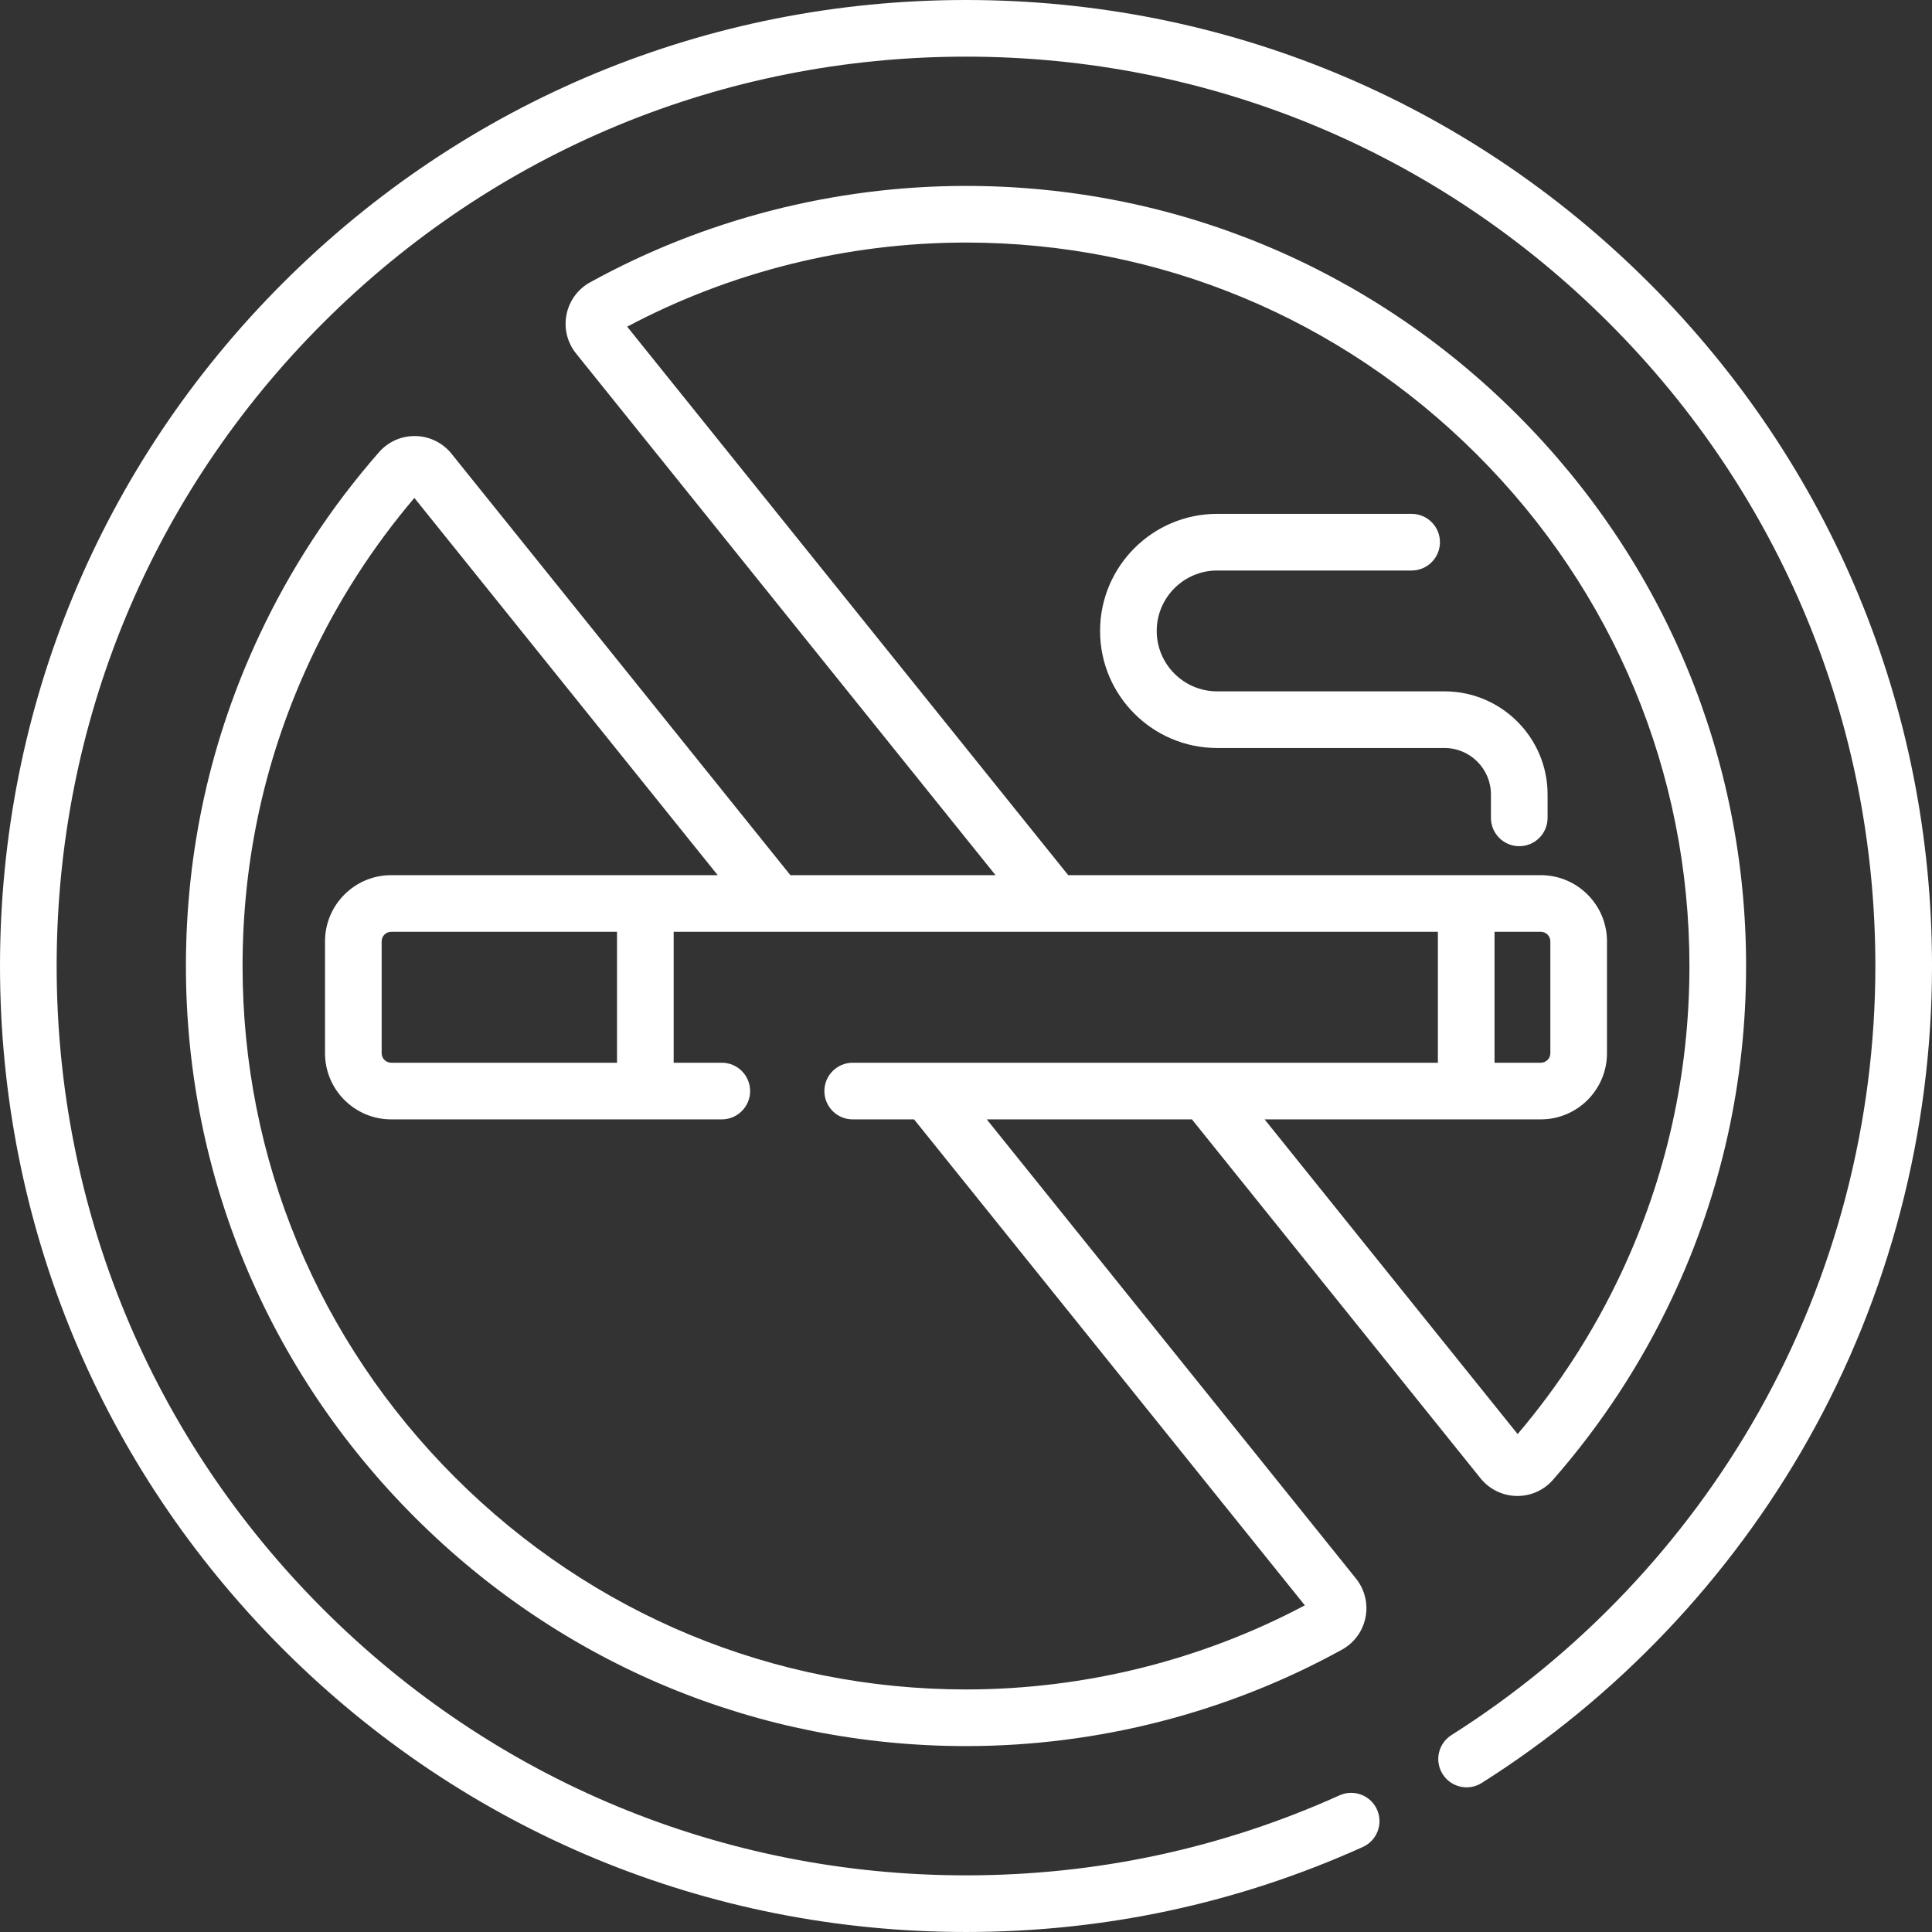
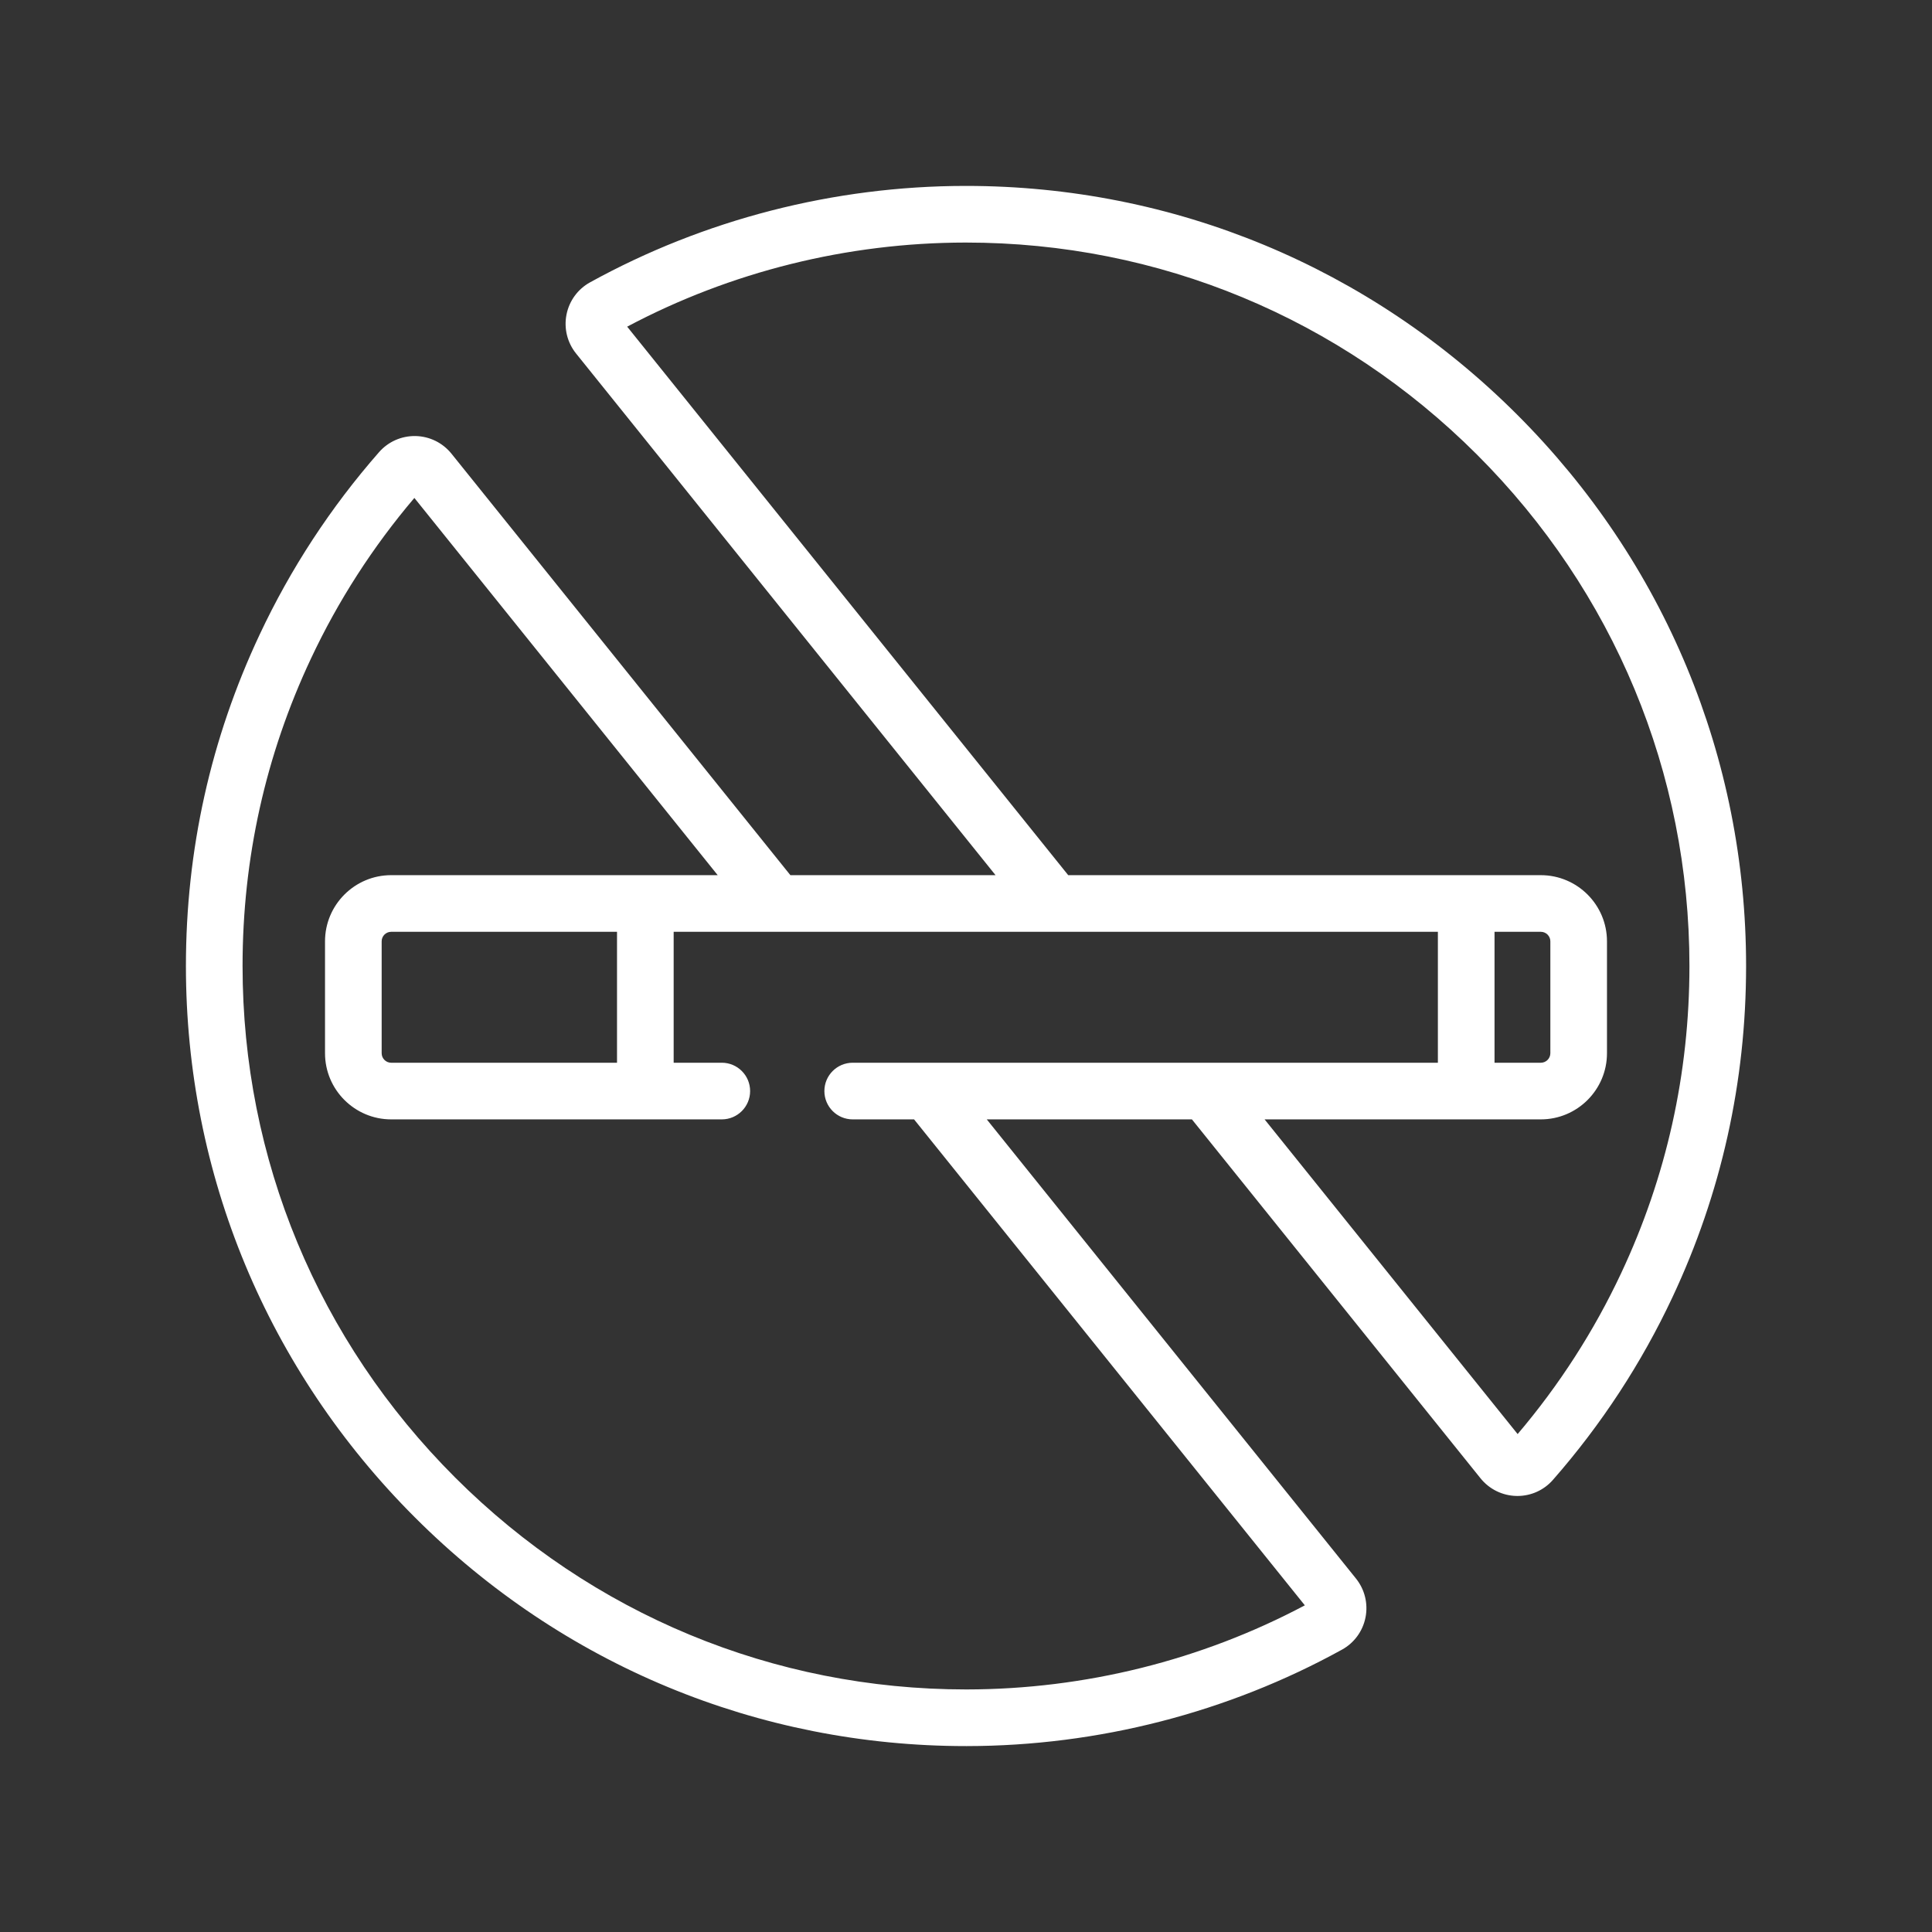
<svg xmlns="http://www.w3.org/2000/svg" id="Capa_1" enable-background="new 0 0 511.589 511.589" height="512px" viewBox="0 0 511.589 511.589" width="512px">
  <rect x="0" y="0" width="511.589" height="511.589" fill="#333333" stroke="none" />
-   <path d="m436.669 74.92c-48.314-48.313-112.549-74.92-180.874-74.92s-132.561 26.607-180.874 74.92-74.921 112.549-74.921 180.874 26.607 132.561 74.92 180.874 112.549 74.92 180.874 74.92c36.61 0 71.963-7.574 105.076-22.511 3.775-1.703 5.456-6.145 3.753-9.92s-6.142-5.457-9.921-3.752c-31.161 14.057-64.438 21.184-98.908 21.184-64.318 0-124.788-25.047-170.268-70.527s-70.526-105.949-70.526-170.268 25.047-124.787 70.527-170.267 105.949-70.527 170.268-70.527 124.787 25.047 170.267 70.527 70.527 105.949 70.527 170.268c0 41.358-10.658 82.148-30.822 117.961-19.556 34.731-47.713 64.362-81.428 85.689-3.5 2.214-4.543 6.847-2.328 10.348 2.214 3.501 6.848 4.544 10.348 2.329 35.806-22.65 65.71-54.119 86.479-91.007 21.427-38.055 32.752-81.39 32.752-125.321-.001-68.325-26.609-132.561-74.921-180.874z" fill="#FFFFFF" />
  <path d="m392.03 391.439c2.335 2.904 5.811 4.612 9.537 4.687.085.001.169.002.254.002 3.607 0 7.017-1.543 9.391-4.26l.005-.005c.01-.012.021-.023.03-.035 12.766-14.569 23.395-30.812 31.588-48.271 12.955-27.553 19.524-57.081 19.525-87.762 0-55.095-21.548-106.962-60.676-146.047-39.075-39.033-90.874-60.519-145.889-60.519h-.229c-34.739.038-69.084 8.868-99.324 25.536-3.244 1.789-5.517 4.901-6.235 8.541-.72 3.648.203 7.401 2.532 10.298l111.077 138.137h-54.324l-89.732-111.592c-2.334-2.904-5.811-4.612-9.538-4.687-3.699-.062-7.222 1.48-9.68 4.298-12.766 14.569-23.394 30.812-31.587 48.271-12.956 27.554-19.525 57.082-19.525 87.762 0 55.096 21.548 106.963 60.675 146.047 39.076 39.034 90.874 60.521 145.89 60.519h.231c34.739-.038 69.083-8.868 99.322-25.536 3.245-1.789 5.519-4.902 6.236-8.542.72-3.648-.203-7.401-2.532-10.297l-97.76-121.576h54.324zm-225.957-304.939c27.396-14.544 58.279-22.237 89.509-22.271h.212c51.008 0 99.049 19.93 135.289 56.131 36.29 36.251 56.276 84.35 56.276 135.435-.001 28.458-6.091 55.838-18.102 81.384-7.188 15.315-16.396 29.62-27.391 42.558l-67.005-83.328h73.144c9.66 0 17.52-7.859 17.52-17.519v-29.63c0-9.66-7.859-17.519-17.52-17.519h-125.143zm229.674 194.91v-34.669h12.261c1.39 0 2.52 1.13 2.52 2.519v29.631c0 1.389-1.13 2.519-2.52 2.519zm-169.952 15h16.249l103.472 128.679c-27.395 14.543-58.276 22.236-89.506 22.271h-.214c-51.008 0-99.048-19.929-135.289-56.131-36.291-36.251-56.277-84.35-56.277-135.436 0-28.457 6.089-55.837 18.102-81.384 7.178-15.296 16.372-29.583 27.391-42.558l80.321 99.889h-19.159-67.302c-9.66 0-17.519 7.859-17.519 17.519v29.631c0 9.66 7.859 17.519 17.519 17.519h67.302 20.244c4.142 0 7.5-3.358 7.5-7.5s-3.358-7.5-7.5-7.5h-12.744v-34.669h202.363v34.669h-154.953c-4.142 0-7.5 3.358-7.5 7.5s3.358 7.501 7.5 7.501zm-62.411-49.669v34.669h-59.802c-1.389 0-2.519-1.13-2.519-2.519v-29.631c0-1.389 1.13-2.519 2.519-2.519z" fill="#FFFFFF" />
-   <path d="m322.295 198.07h60.211c6.776 0 12.289 5.513 12.289 12.289v6.211c0 4.142 3.357 7.5 7.5 7.5s7.5-3.358 7.5-7.5v-6.211c0-15.047-12.242-27.289-27.289-27.289h-60.211c-8.822 0-16-7.178-16-16s7.178-16 16-16h51.5c4.143 0 7.5-3.358 7.5-7.5s-3.357-7.5-7.5-7.5h-51.5c-17.094 0-31 13.907-31 31s13.906 31 31 31z" fill="#FFFFFF" />
</svg>